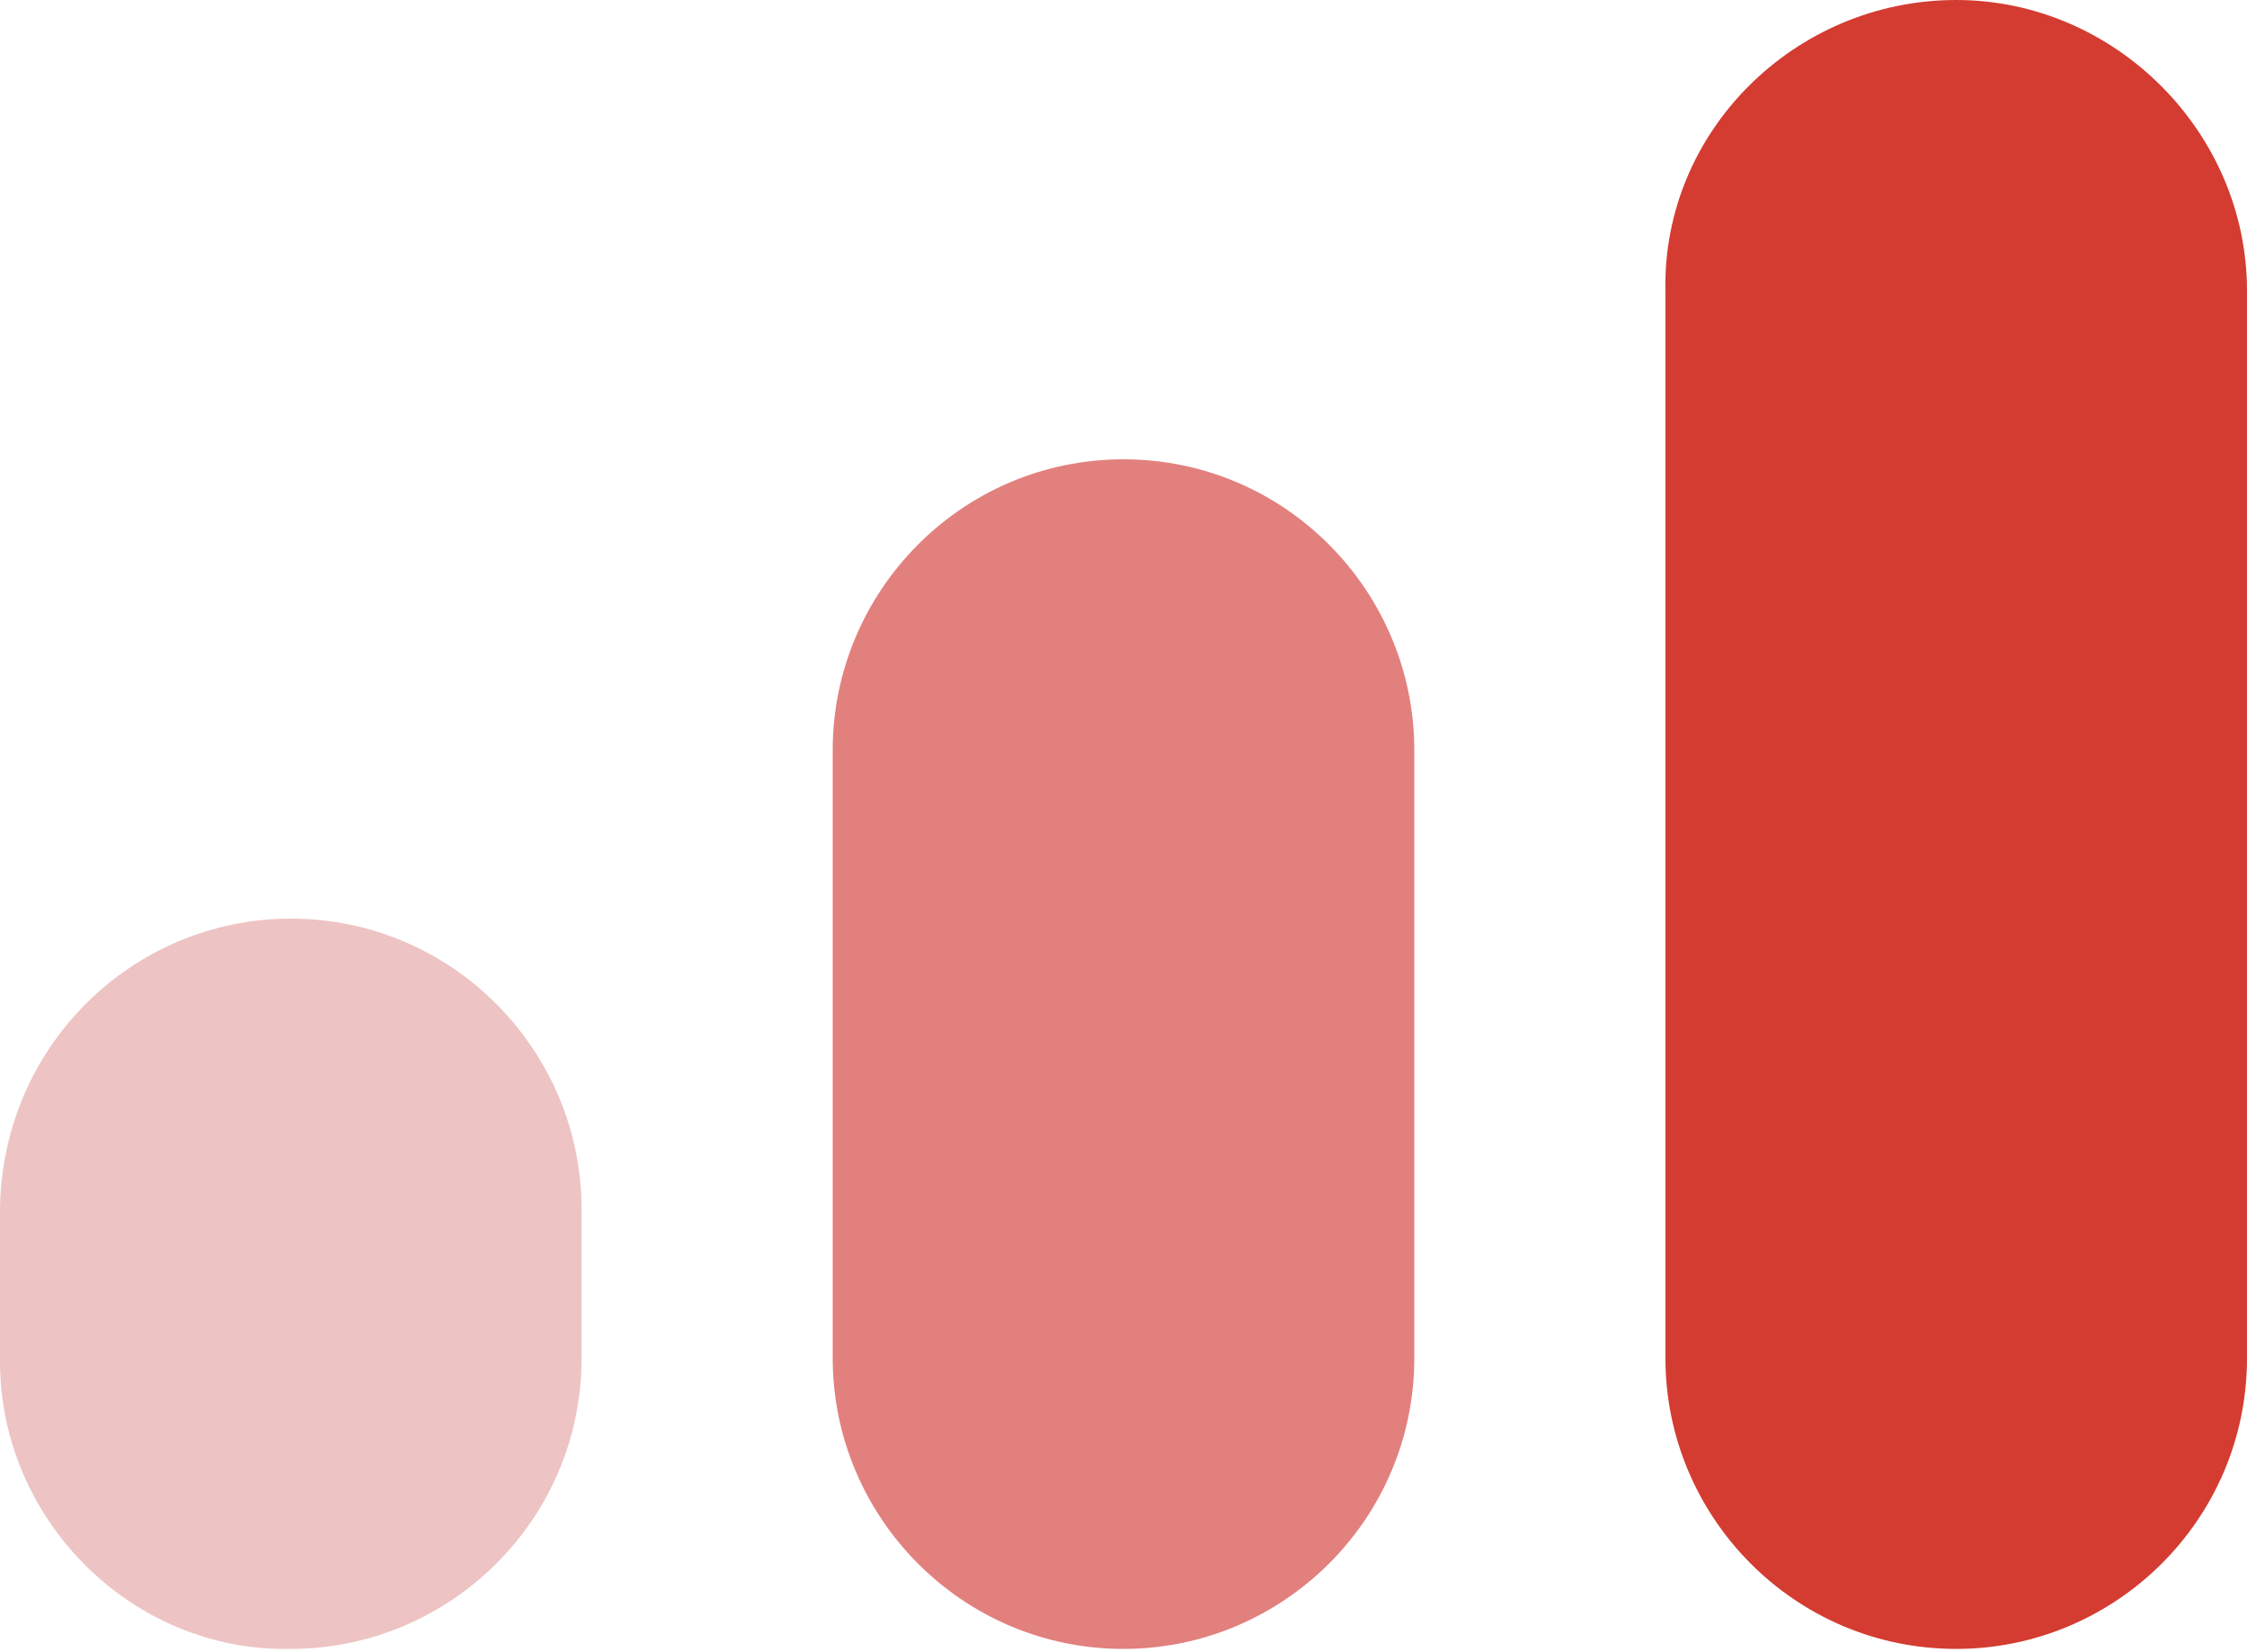
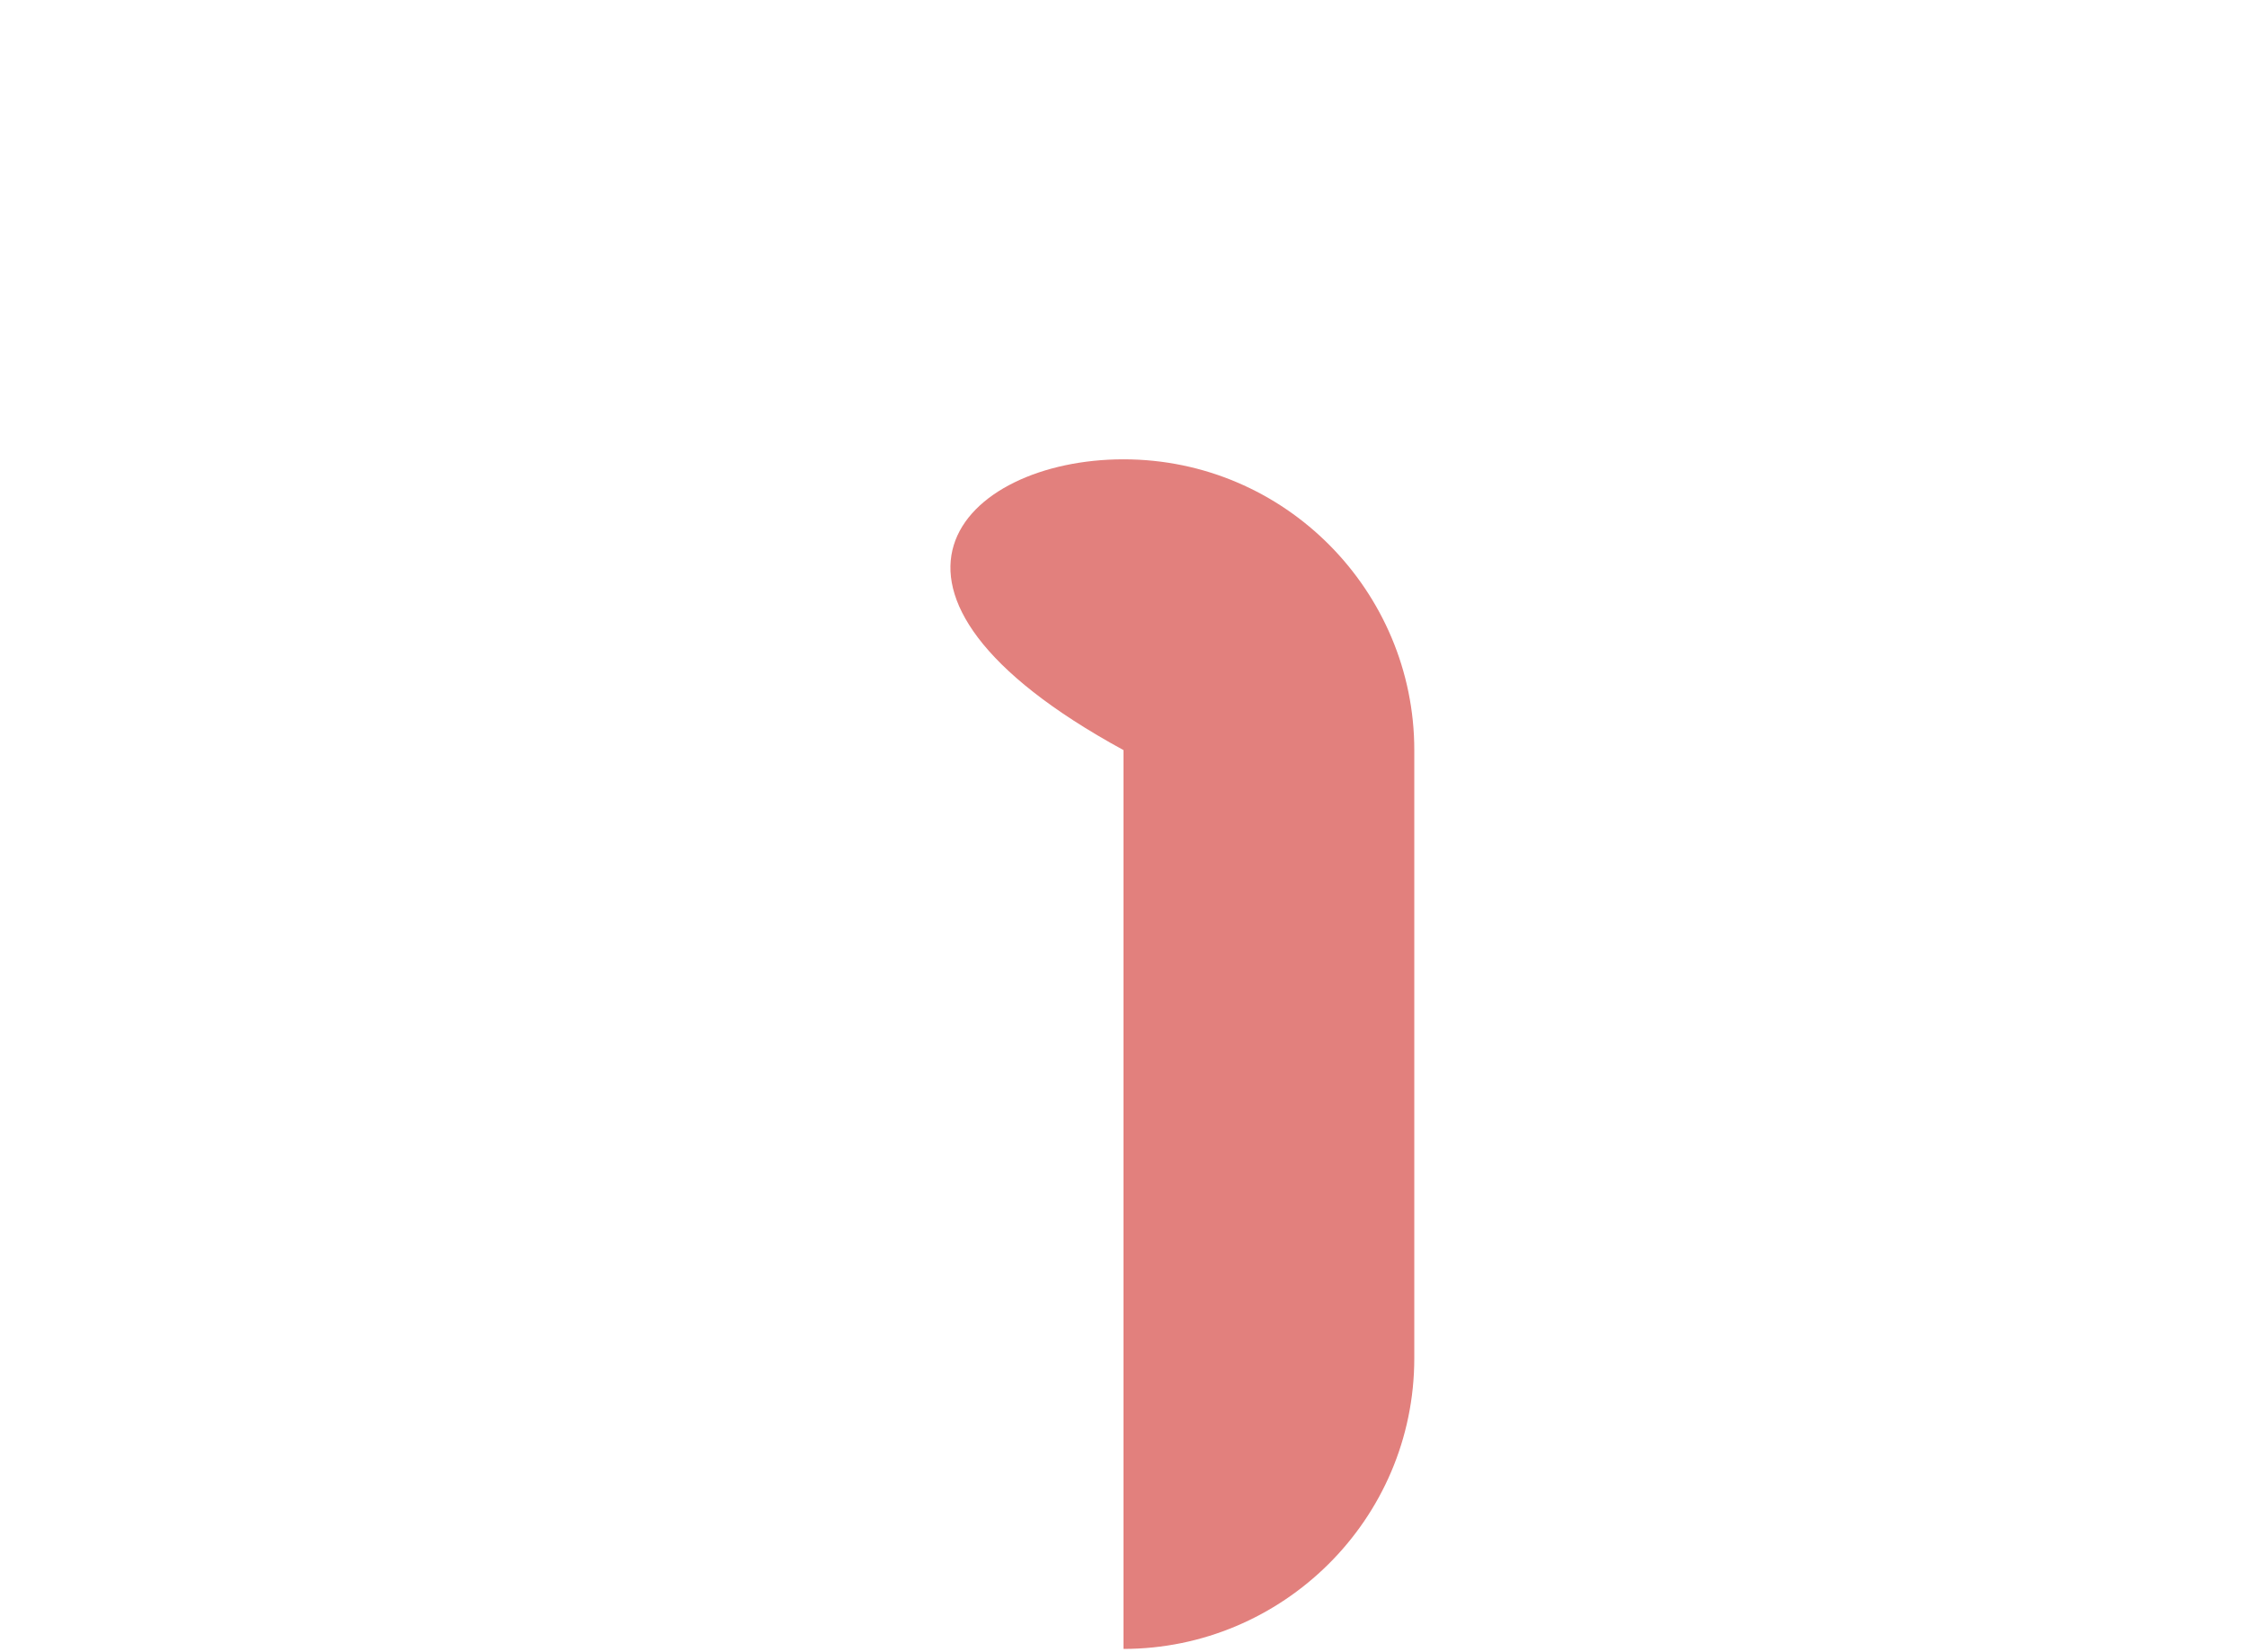
<svg xmlns="http://www.w3.org/2000/svg" version="1.1" id="Layer_1" x="0px" y="0px" viewBox="0 0 68 50" style="enable-background:new 0 0 68 50;" xml:space="preserve">
  <style type="text/css">
	.st0{fill-rule:evenodd;clip-rule:evenodd;fill:#EDC4C3;}
	.st1{fill-rule:evenodd;clip-rule:evenodd;fill:#E2807D;}
	.st2{fill-rule:evenodd;clip-rule:evenodd;fill:#D43C31;}
</style>
  <desc>Created with Sketch.</desc>
  <g id="Page-1">
    <g id="Concept-2-Copy-2" transform="translate(-560, -2498)">
      <g id="Group-2" transform="translate(560, 2498)">
-         <path id="Rectangle" class="st0" d="M8.8,27.8L8.8,27.8c4.9,0,8.8,4,8.8,8.8v4.5c0,4.9-4,8.8-8.8,8.8l0,0C4,50,0,46,0,41.2v-4.5     C0,31.7,4,27.8,8.8,27.8z" />
-         <path id="Rectangle-Copy" class="st1" d="M34,13.9L34,13.9c4.9,0,8.8,4,8.8,8.8v18.4c0,4.9-4,8.8-8.8,8.8h0c-4.9,0-8.8-4-8.8-8.8     V22.7C25.2,17.9,29.1,13.9,34,13.9z" />
-         <path id="Rectangle-Copy-2" class="st2" d="M59.2,0L59.2,0C64,0,68,4,68,8.8v32.3c0,4.9-4,8.8-8.8,8.8l0,0c-4.9,0-8.8-4-8.8-8.8     V8.8C50.3,4,54.3,0,59.2,0z" />
+         <path id="Rectangle-Copy" class="st1" d="M34,13.9L34,13.9c4.9,0,8.8,4,8.8,8.8v18.4c0,4.9-4,8.8-8.8,8.8h0V22.7C25.2,17.9,29.1,13.9,34,13.9z" />
      </g>
    </g>
  </g>
</svg>